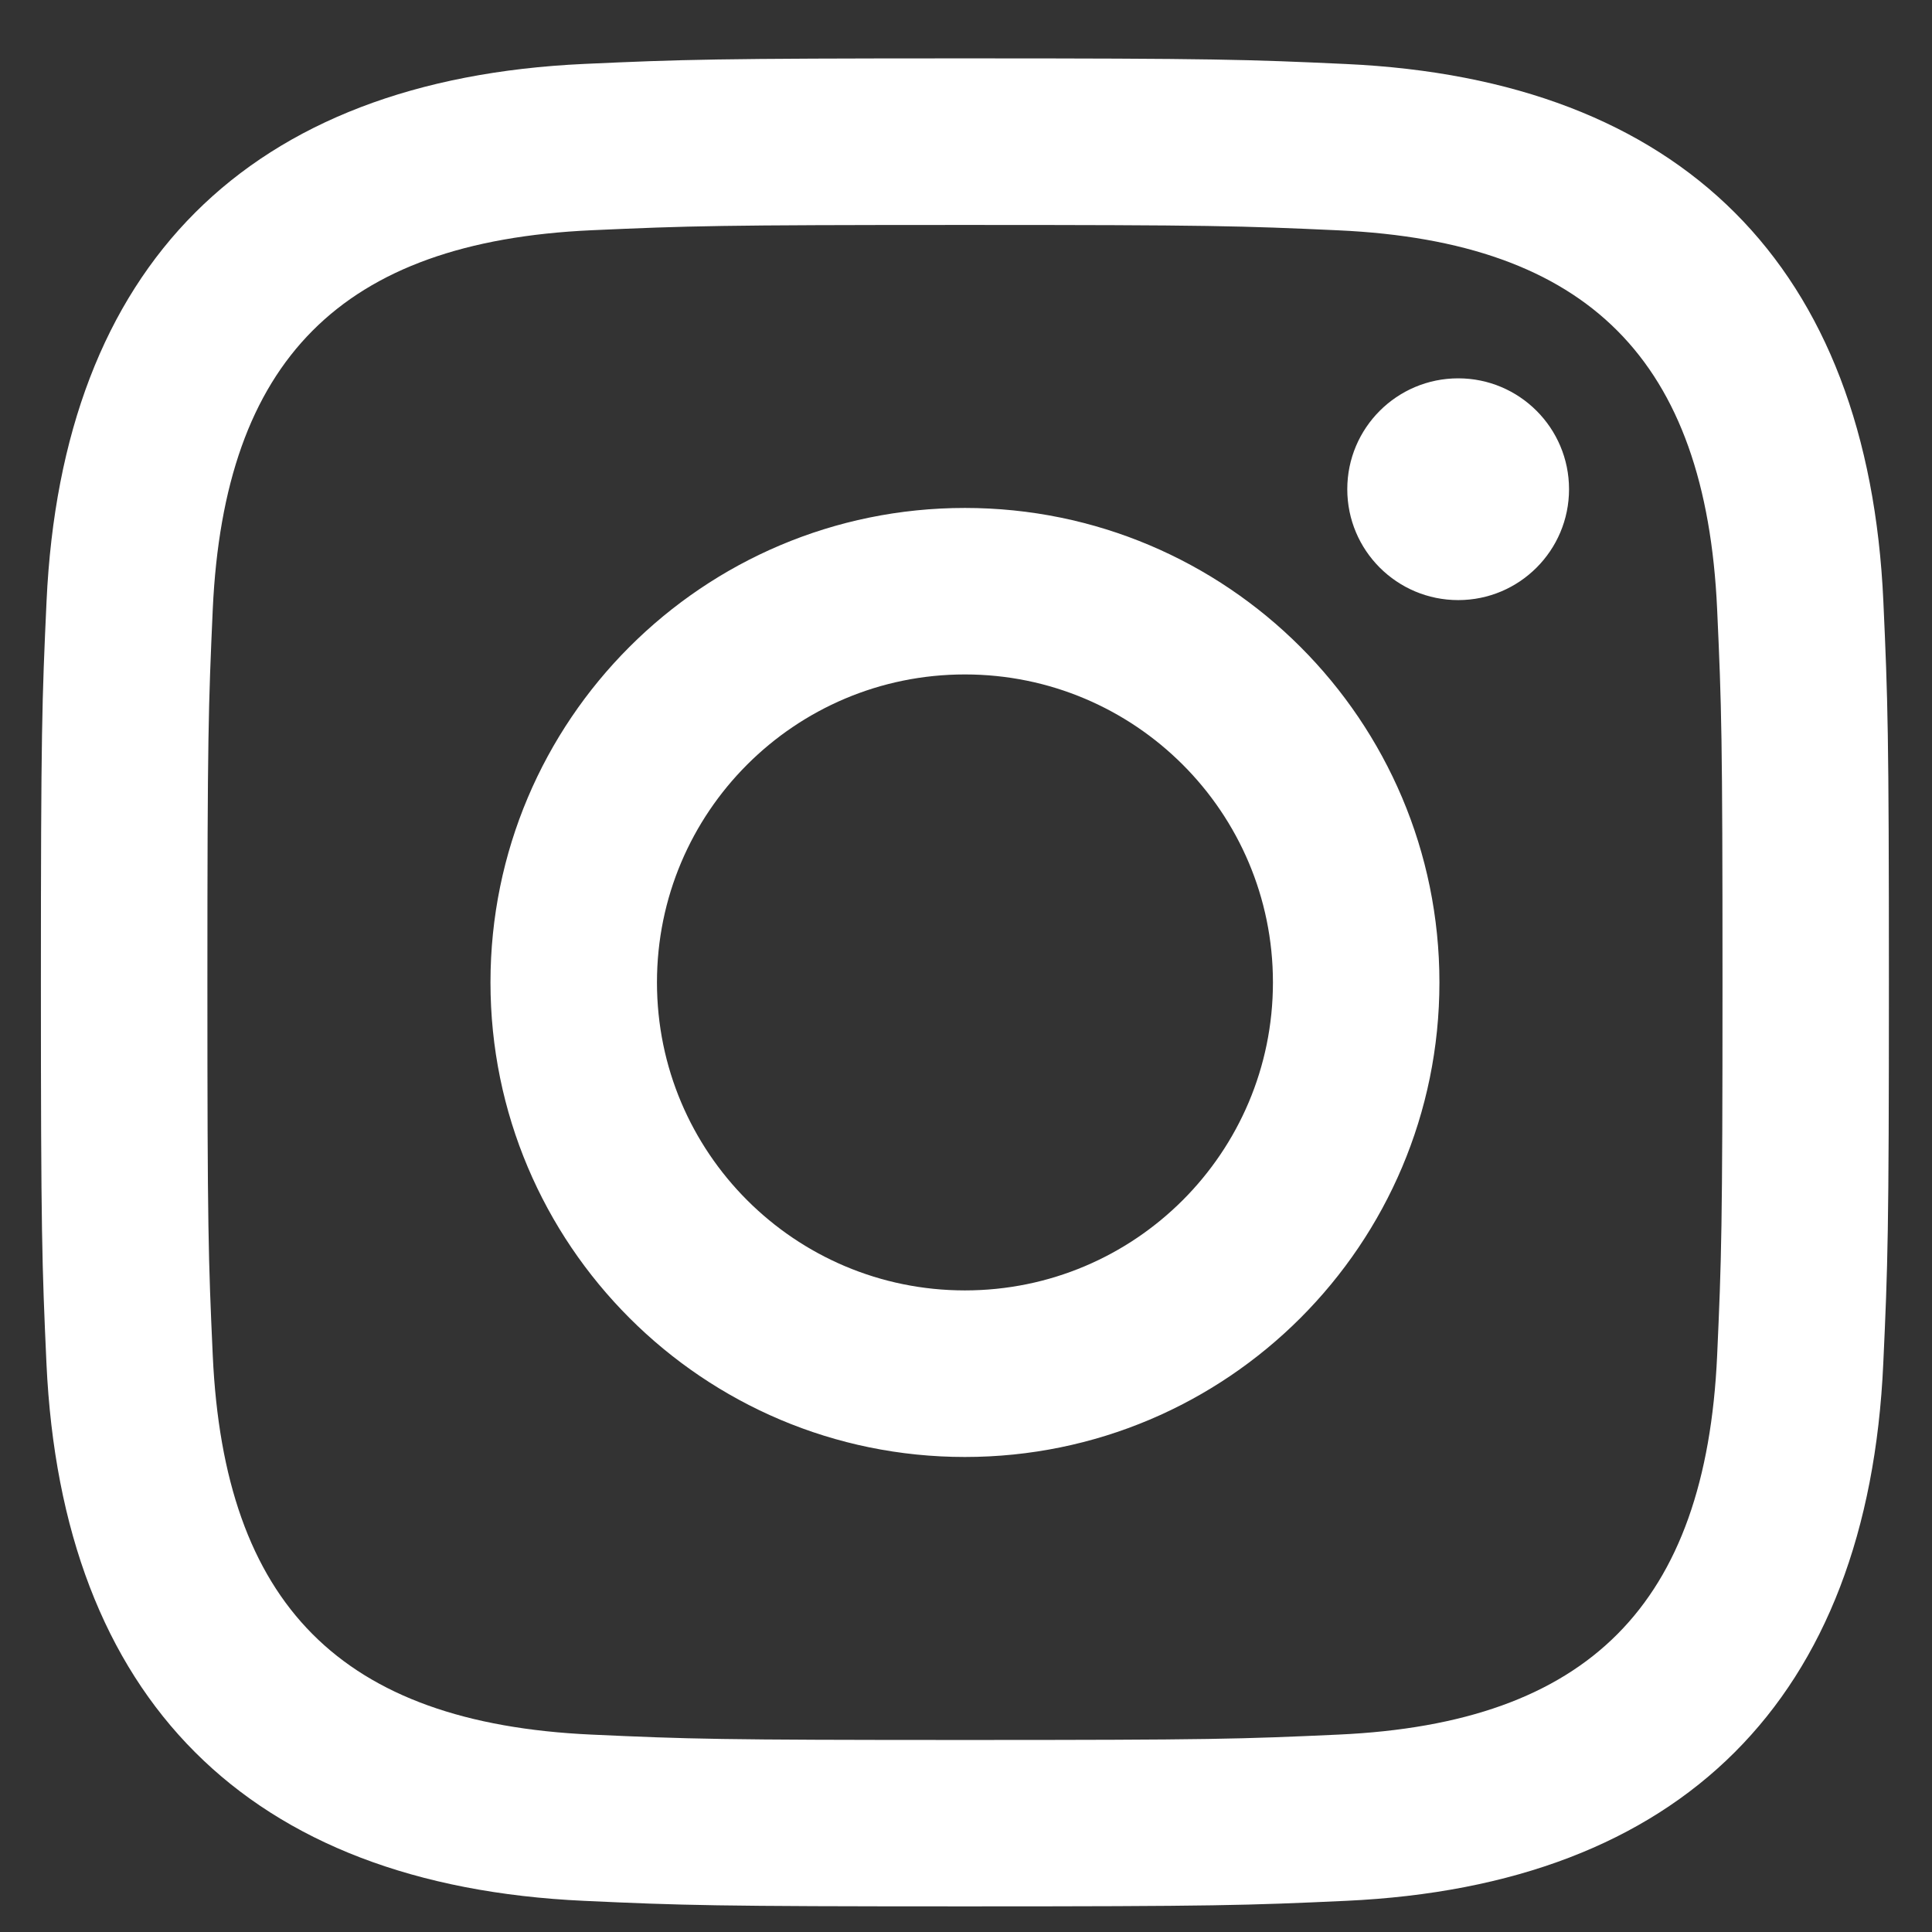
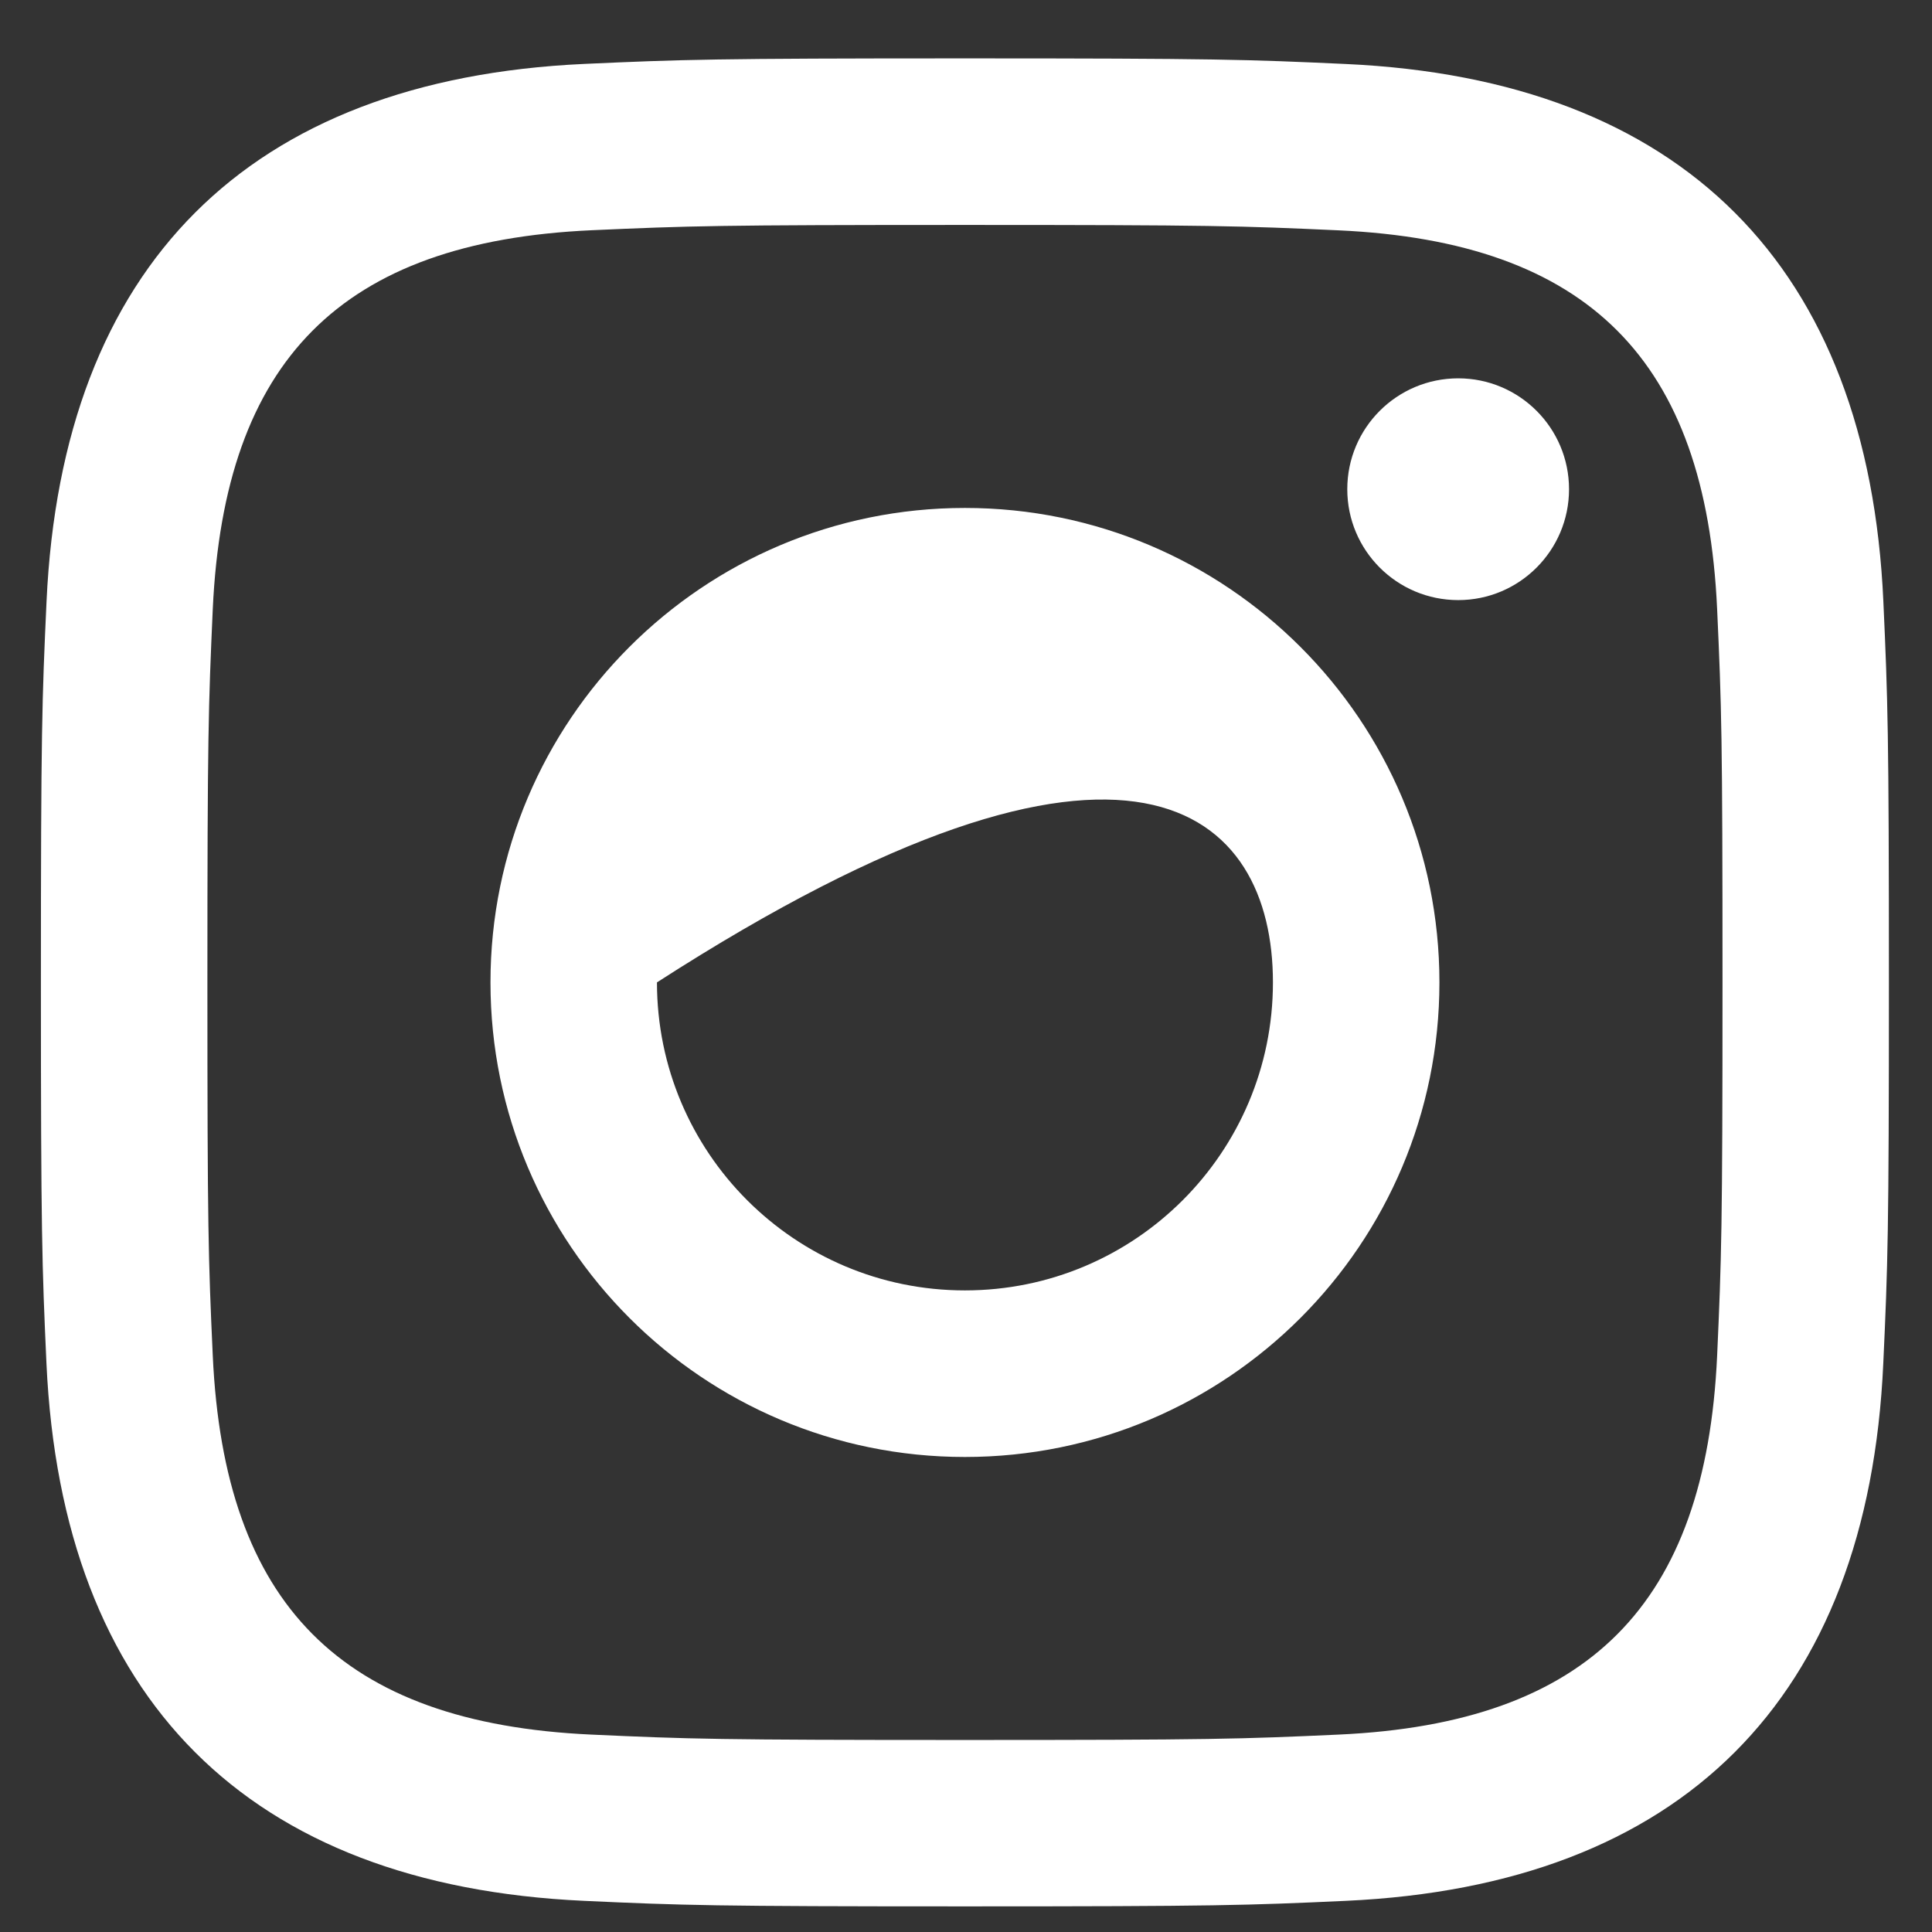
<svg xmlns="http://www.w3.org/2000/svg" width="23" height="23" viewBox="0 0 23 23" fill="none">
  <rect x="0" y="0" width="23" height="23" fill="#333333" stroke="none" />
-   <path d="M11.487 2.678C14.424 2.678 14.773 2.689 15.933 2.742C18.914 2.878 20.307 4.292 20.442 7.251C20.495 8.411 20.506 8.759 20.506 11.696C20.506 14.634 20.494 14.982 20.442 16.141C20.306 19.097 18.917 20.515 15.933 20.65C14.773 20.703 14.426 20.714 11.487 20.714C8.55 20.714 8.202 20.703 7.042 20.65C4.054 20.514 2.669 19.093 2.533 16.14C2.48 14.981 2.469 14.633 2.469 11.695C2.469 8.758 2.481 8.411 2.533 7.25C2.67 4.292 4.059 2.877 7.042 2.741C8.203 2.689 8.55 2.678 11.487 2.678ZM11.487 0.695C8.5 0.695 8.126 0.708 6.953 0.761C2.958 0.945 0.738 3.161 0.554 7.16C0.5 8.334 0.487 8.708 0.487 11.695C0.487 14.683 0.5 15.058 0.553 16.231C0.737 20.226 2.953 22.446 6.952 22.629C8.126 22.683 8.5 22.695 11.487 22.695C14.475 22.695 14.85 22.683 16.023 22.629C20.014 22.446 22.24 20.23 22.42 16.231C22.474 15.058 22.487 14.683 22.487 11.695C22.487 8.708 22.474 8.334 22.421 7.161C22.242 3.169 20.022 0.946 16.024 0.762C14.85 0.708 14.475 0.695 11.487 0.695ZM11.487 6.047C8.368 6.047 5.839 8.576 5.839 11.695C5.839 14.815 8.368 17.345 11.487 17.345C14.607 17.345 17.136 14.816 17.136 11.695C17.136 8.576 14.607 6.047 11.487 6.047ZM11.487 15.362C9.462 15.362 7.821 13.721 7.821 11.695C7.821 9.67 9.462 8.029 11.487 8.029C13.512 8.029 15.154 9.67 15.154 11.695C15.154 13.721 13.512 15.362 11.487 15.362ZM17.36 4.504C16.63 4.504 16.039 5.095 16.039 5.824C16.039 6.553 16.63 7.144 17.36 7.144C18.088 7.144 18.679 6.553 18.679 5.824C18.679 5.095 18.088 4.504 17.36 4.504Z" fill="white" />
+   <path d="M11.487 2.678C14.424 2.678 14.773 2.689 15.933 2.742C18.914 2.878 20.307 4.292 20.442 7.251C20.495 8.411 20.506 8.759 20.506 11.696C20.506 14.634 20.494 14.982 20.442 16.141C20.306 19.097 18.917 20.515 15.933 20.65C14.773 20.703 14.426 20.714 11.487 20.714C8.55 20.714 8.202 20.703 7.042 20.65C4.054 20.514 2.669 19.093 2.533 16.14C2.48 14.981 2.469 14.633 2.469 11.695C2.469 8.758 2.481 8.411 2.533 7.25C2.67 4.292 4.059 2.877 7.042 2.741C8.203 2.689 8.55 2.678 11.487 2.678ZM11.487 0.695C8.5 0.695 8.126 0.708 6.953 0.761C2.958 0.945 0.738 3.161 0.554 7.16C0.5 8.334 0.487 8.708 0.487 11.695C0.487 14.683 0.5 15.058 0.553 16.231C0.737 20.226 2.953 22.446 6.952 22.629C8.126 22.683 8.5 22.695 11.487 22.695C14.475 22.695 14.85 22.683 16.023 22.629C20.014 22.446 22.24 20.23 22.42 16.231C22.474 15.058 22.487 14.683 22.487 11.695C22.487 8.708 22.474 8.334 22.421 7.161C22.242 3.169 20.022 0.946 16.024 0.762C14.85 0.708 14.475 0.695 11.487 0.695ZM11.487 6.047C8.368 6.047 5.839 8.576 5.839 11.695C5.839 14.815 8.368 17.345 11.487 17.345C14.607 17.345 17.136 14.816 17.136 11.695C17.136 8.576 14.607 6.047 11.487 6.047ZM11.487 15.362C9.462 15.362 7.821 13.721 7.821 11.695C13.512 8.029 15.154 9.67 15.154 11.695C15.154 13.721 13.512 15.362 11.487 15.362ZM17.36 4.504C16.63 4.504 16.039 5.095 16.039 5.824C16.039 6.553 16.63 7.144 17.36 7.144C18.088 7.144 18.679 6.553 18.679 5.824C18.679 5.095 18.088 4.504 17.36 4.504Z" fill="white" />
</svg>